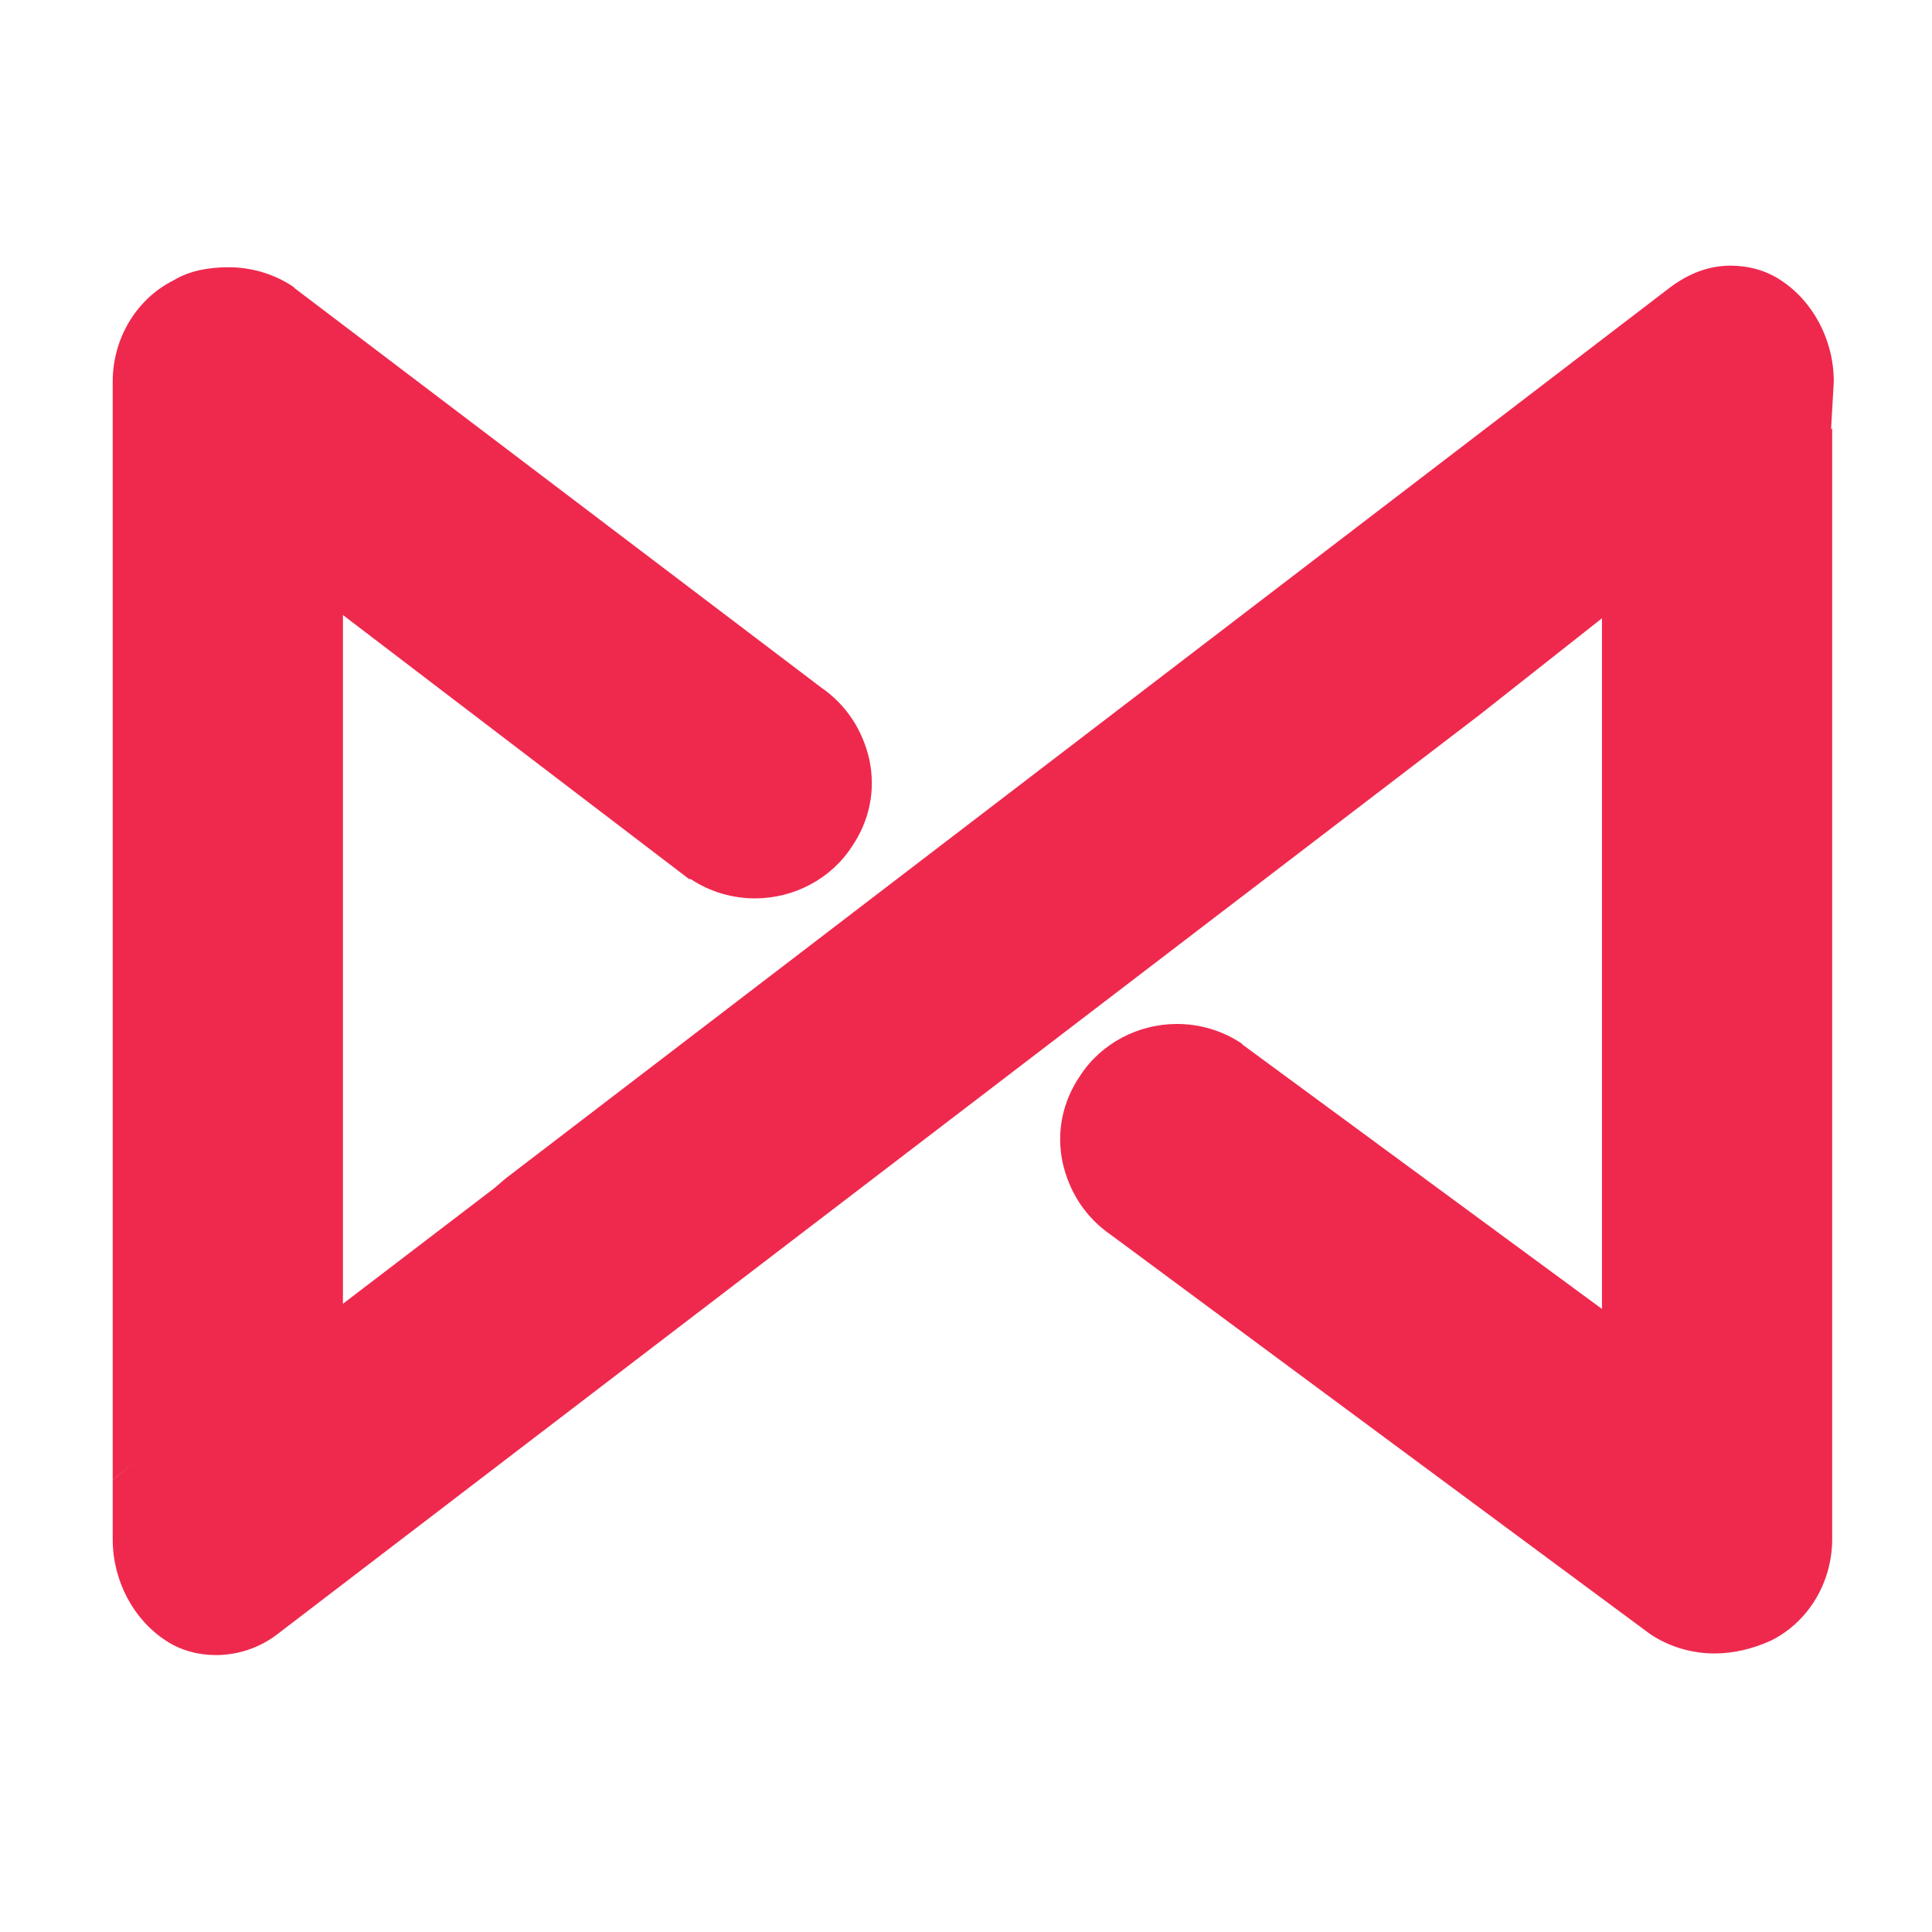
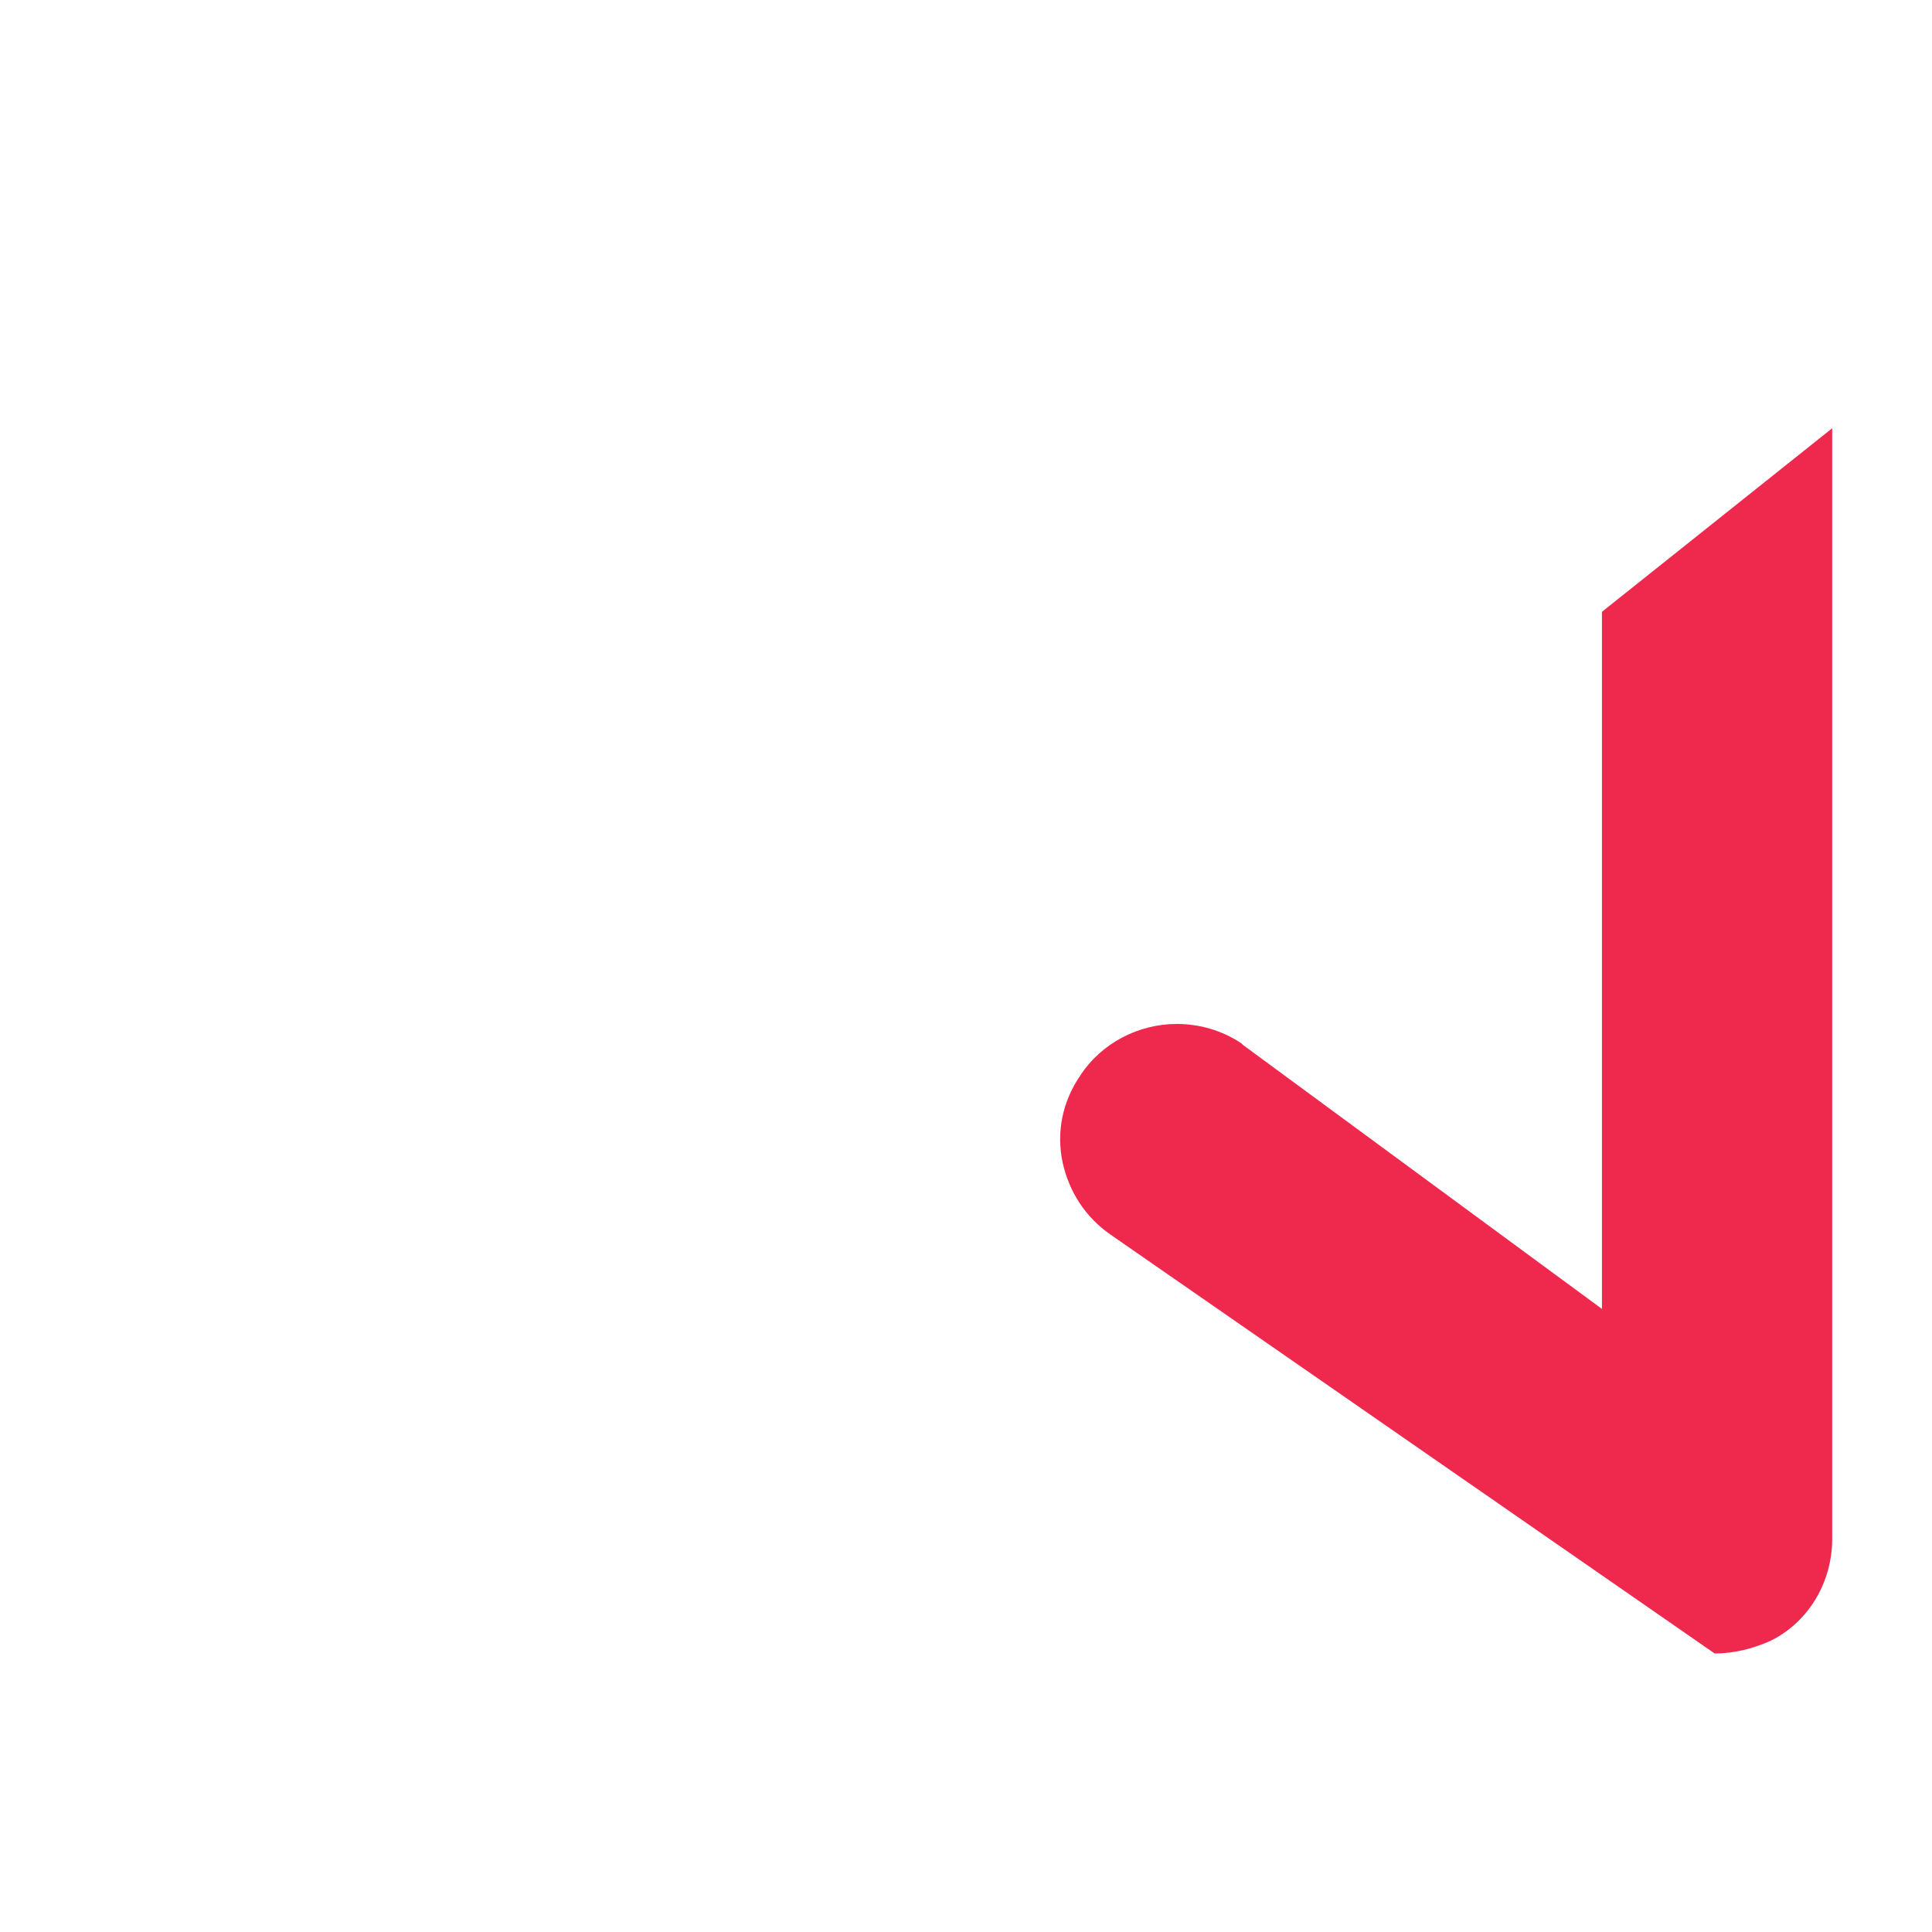
<svg xmlns="http://www.w3.org/2000/svg" version="1.1" id="Layer_1" x="0px" y="0px" viewBox="0 0 120 120" style="enable-background:new 0 0 120 120;" xml:space="preserve">
  <style type="text/css">
	.st0{fill:#EF294E;}
</style>
  <g>
-     <path class="st0" d="M106.5,102.7c-1.4,0-2.8-0.4-4-1.2L69,76.7c-1.6-1.1-2.6-2.7-3-4.5c-0.4-1.9,0-3.8,1.1-5.4   c1.3-2,3.6-3.2,6-3.2c1.4,0,2.8,0.4,4,1.2l0.1,0.1l22.3,16.4V38l14.3-11.4v69c0,2.6-1.4,5.1-3.8,6.3   C108.9,102.4,107.7,102.7,106.5,102.7z" />
-     <path class="st0" d="M93.8,72.2" />
-     <path class="st0" d="M13.4,102.8c-1.1,0-2.2-0.3-3.1-0.9c-2-1.3-3.3-3.7-3.3-6.3v-3.7l23.7-18.1l0.7-0.6l72.4-55.4   c1.1-0.8,2.3-1.3,3.7-1.3c1.1,0,2.2,0.3,3.1,0.9c2,1.3,3.3,3.7,3.3,6.3l-0.2,3.5L91.9,44.4l-74.8,57.2   C16,102.4,14.7,102.8,13.4,102.8z" />
-     <path class="st0" d="M7,23.7c0-2.6,1.4-5.1,3.8-6.3c1-0.6,2.2-0.8,3.4-0.8c1.4,0,2.8,0.4,4,1.2l0.1,0.1l32.7,24.8   c1.6,1.1,2.6,2.7,3,4.5c0.4,1.9,0,3.8-1.1,5.4c-1.3,2-3.6,3.2-6,3.2c-1.4,0-2.8-0.4-4-1.2l-0.1,0L21.3,38.2v43.1L7,91.9L7,23.7   L7,23.7z" />
+     <path class="st0" d="M106.5,102.7L69,76.7c-1.6-1.1-2.6-2.7-3-4.5c-0.4-1.9,0-3.8,1.1-5.4   c1.3-2,3.6-3.2,6-3.2c1.4,0,2.8,0.4,4,1.2l0.1,0.1l22.3,16.4V38l14.3-11.4v69c0,2.6-1.4,5.1-3.8,6.3   C108.9,102.4,107.7,102.7,106.5,102.7z" />
  </g>
</svg>